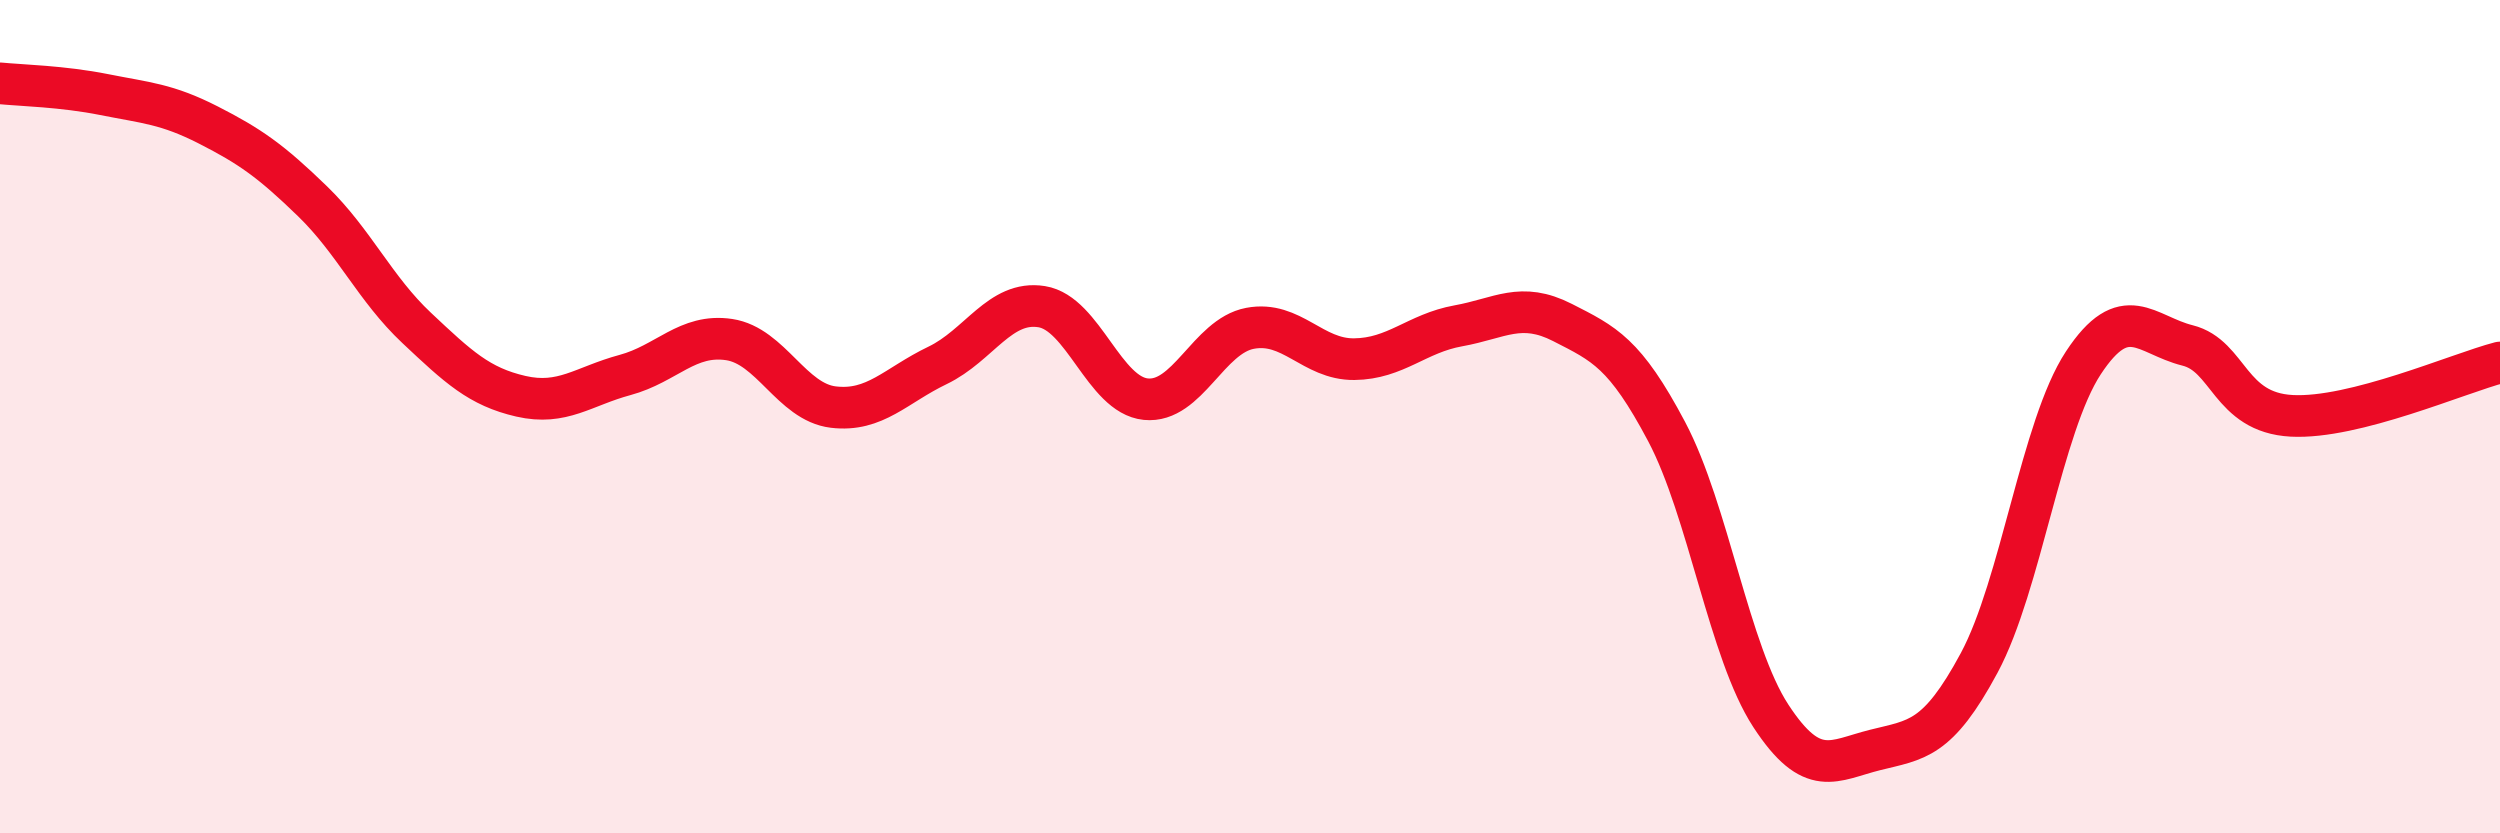
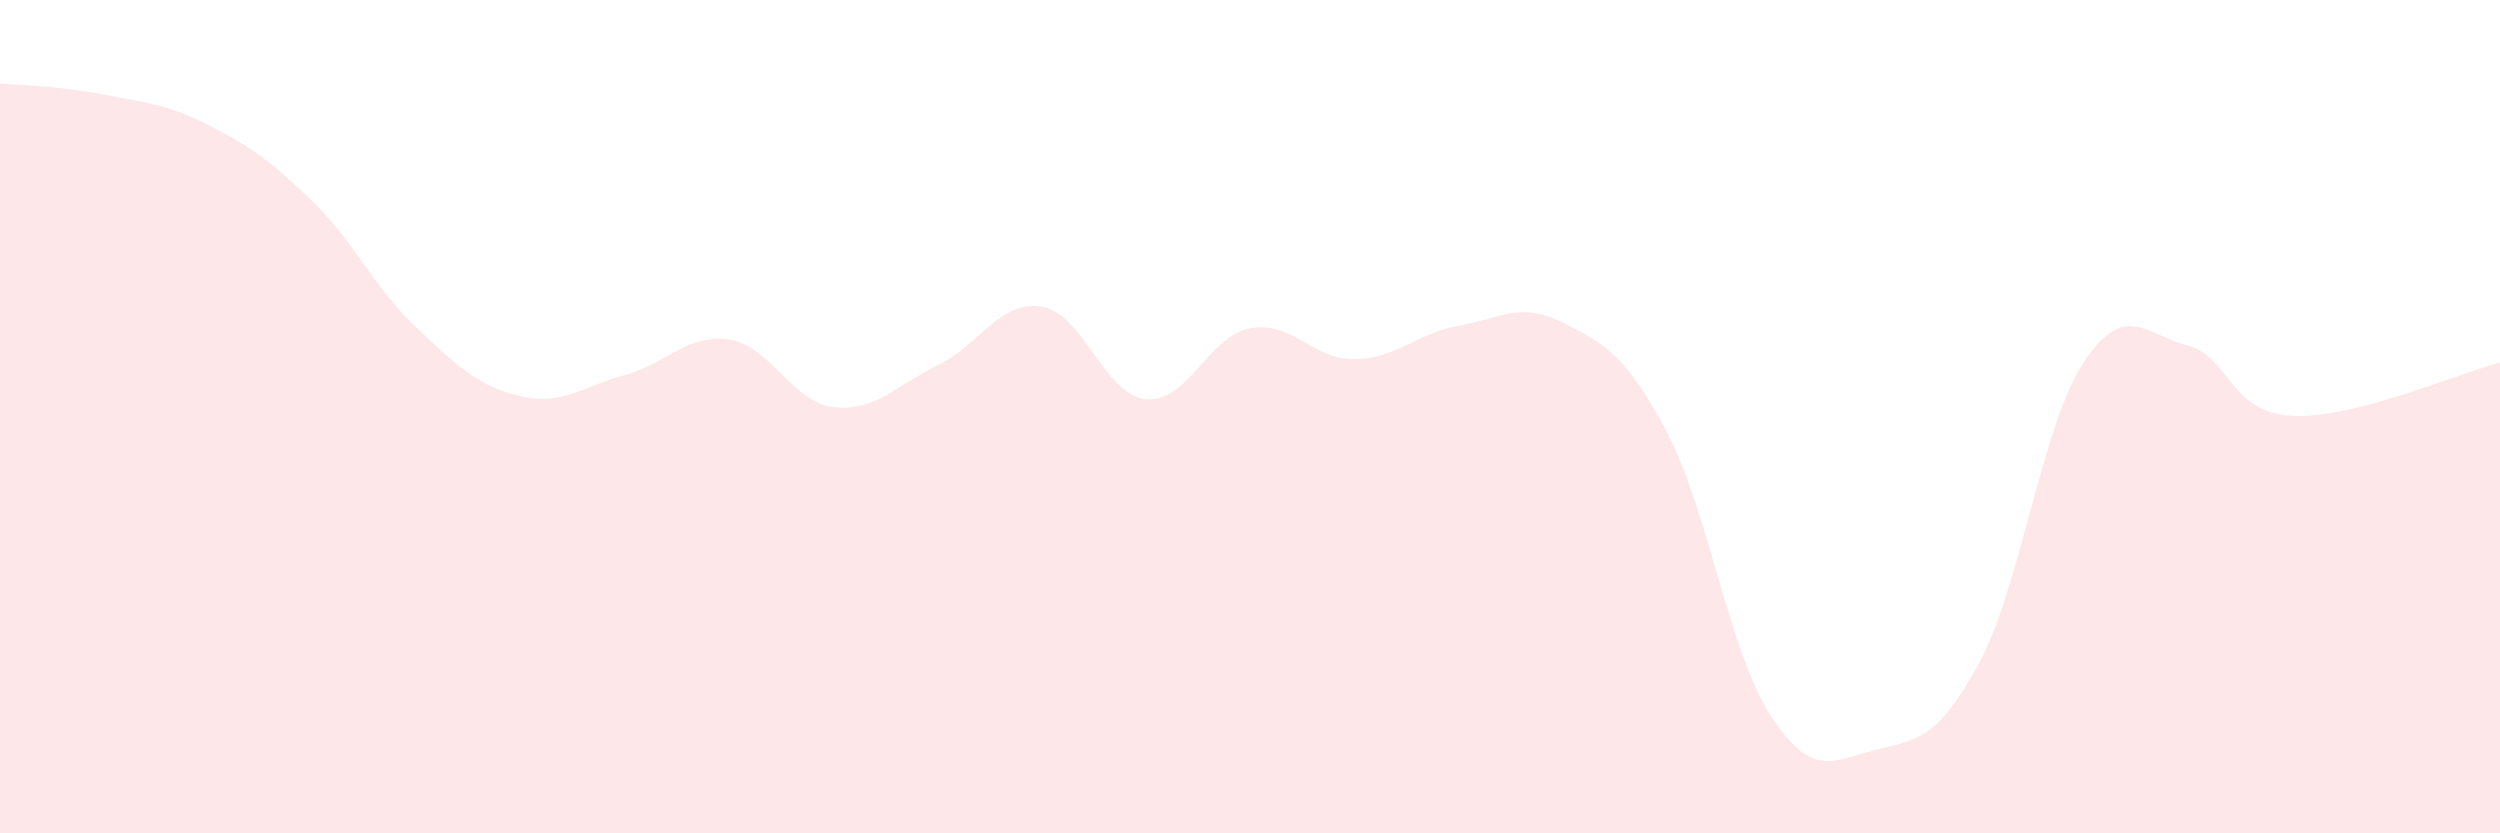
<svg xmlns="http://www.w3.org/2000/svg" width="60" height="20" viewBox="0 0 60 20">
  <path d="M 0,2 C 0.5,2.05 1.5,2.07 2.5,2.27 C 3.5,2.47 4,2.49 5,3 C 6,3.51 6.5,3.86 7.5,4.83 C 8.5,5.8 9,6.93 10,7.87 C 11,8.81 11.5,9.28 12.5,9.51 C 13.5,9.74 14,9.27 15,9 C 16,8.73 16.5,8 17.5,8.15 C 18.5,8.3 19,9.65 20,9.77 C 21,9.89 21.5,9.25 22.5,8.77 C 23.5,8.29 24,7.2 25,7.36 C 26,7.52 26.5,9.48 27.5,9.58 C 28.5,9.68 29,8.07 30,7.88 C 31,7.69 31.5,8.63 32.5,8.62 C 33.5,8.61 34,8 35,7.82 C 36,7.64 36.5,7.23 37.5,7.74 C 38.5,8.25 39,8.47 40,10.36 C 41,12.25 41.5,15.65 42.5,17.18 C 43.5,18.71 44,18.25 45,18 C 46,17.75 46.5,17.77 47.5,15.91 C 48.5,14.05 49,10.23 50,8.71 C 51,7.19 51.5,8.04 52.5,8.29 C 53.5,8.54 53.5,9.9 55,9.98 C 56.5,10.06 59,8.96 60,8.7L60 20L0 20Z" fill="#EB0A25" opacity="0.1" stroke-linecap="round" stroke-linejoin="round" />
-   <path d="M 0,2 C 0.5,2.05 1.5,2.07 2.5,2.27 C 3.5,2.47 4,2.49 5,3 C 6,3.51 6.5,3.86 7.5,4.83 C 8.5,5.8 9,6.93 10,7.87 C 11,8.81 11.5,9.28 12.5,9.51 C 13.5,9.74 14,9.27 15,9 C 16,8.73 16.5,8 17.5,8.15 C 18.5,8.3 19,9.65 20,9.77 C 21,9.89 21.5,9.25 22.5,8.77 C 23.5,8.29 24,7.2 25,7.36 C 26,7.52 26.5,9.48 27.5,9.58 C 28.5,9.68 29,8.07 30,7.88 C 31,7.69 31.5,8.63 32.5,8.62 C 33.5,8.61 34,8 35,7.82 C 36,7.64 36.5,7.23 37.5,7.74 C 38.5,8.25 39,8.47 40,10.36 C 41,12.25 41.5,15.65 42.5,17.18 C 43.5,18.71 44,18.25 45,18 C 46,17.75 46.5,17.77 47.5,15.91 C 48.5,14.05 49,10.23 50,8.71 C 51,7.19 51.5,8.04 52.5,8.29 C 53.5,8.54 53.5,9.9 55,9.98 C 56.5,10.06 59,8.96 60,8.7" stroke="#EB0A25" stroke-width="1" fill="none" stroke-linecap="round" stroke-linejoin="round" />
</svg>